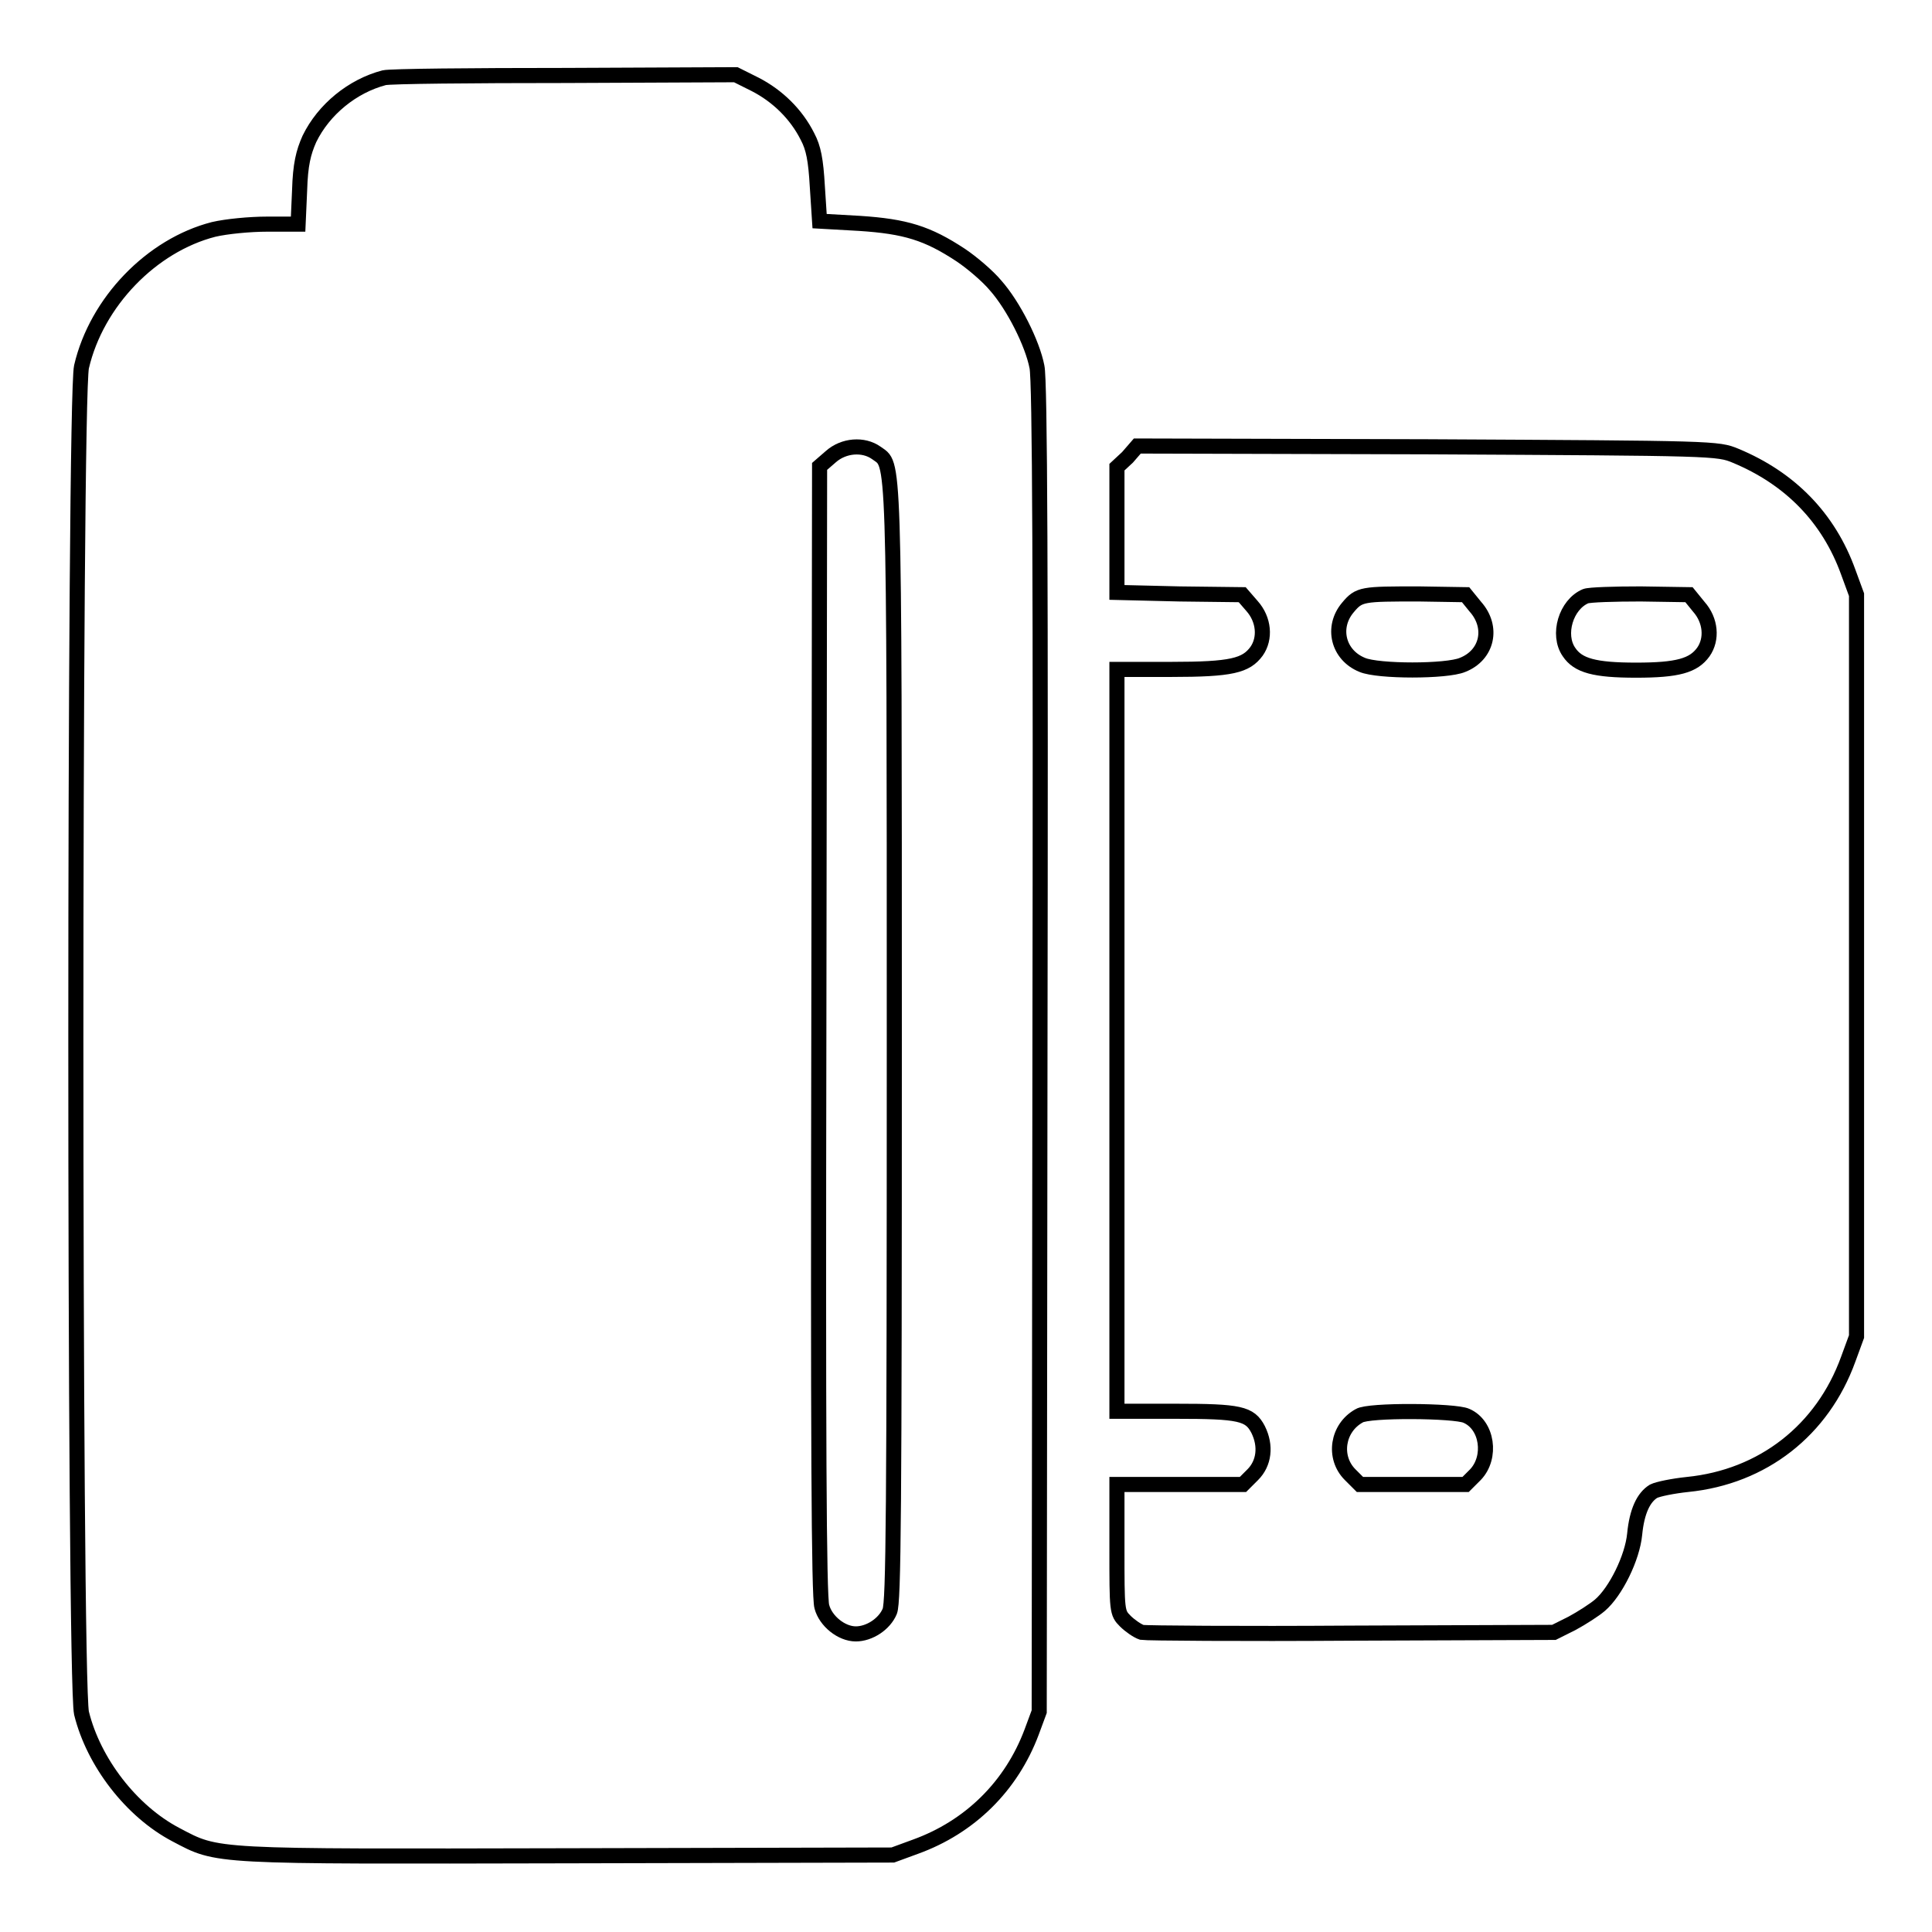
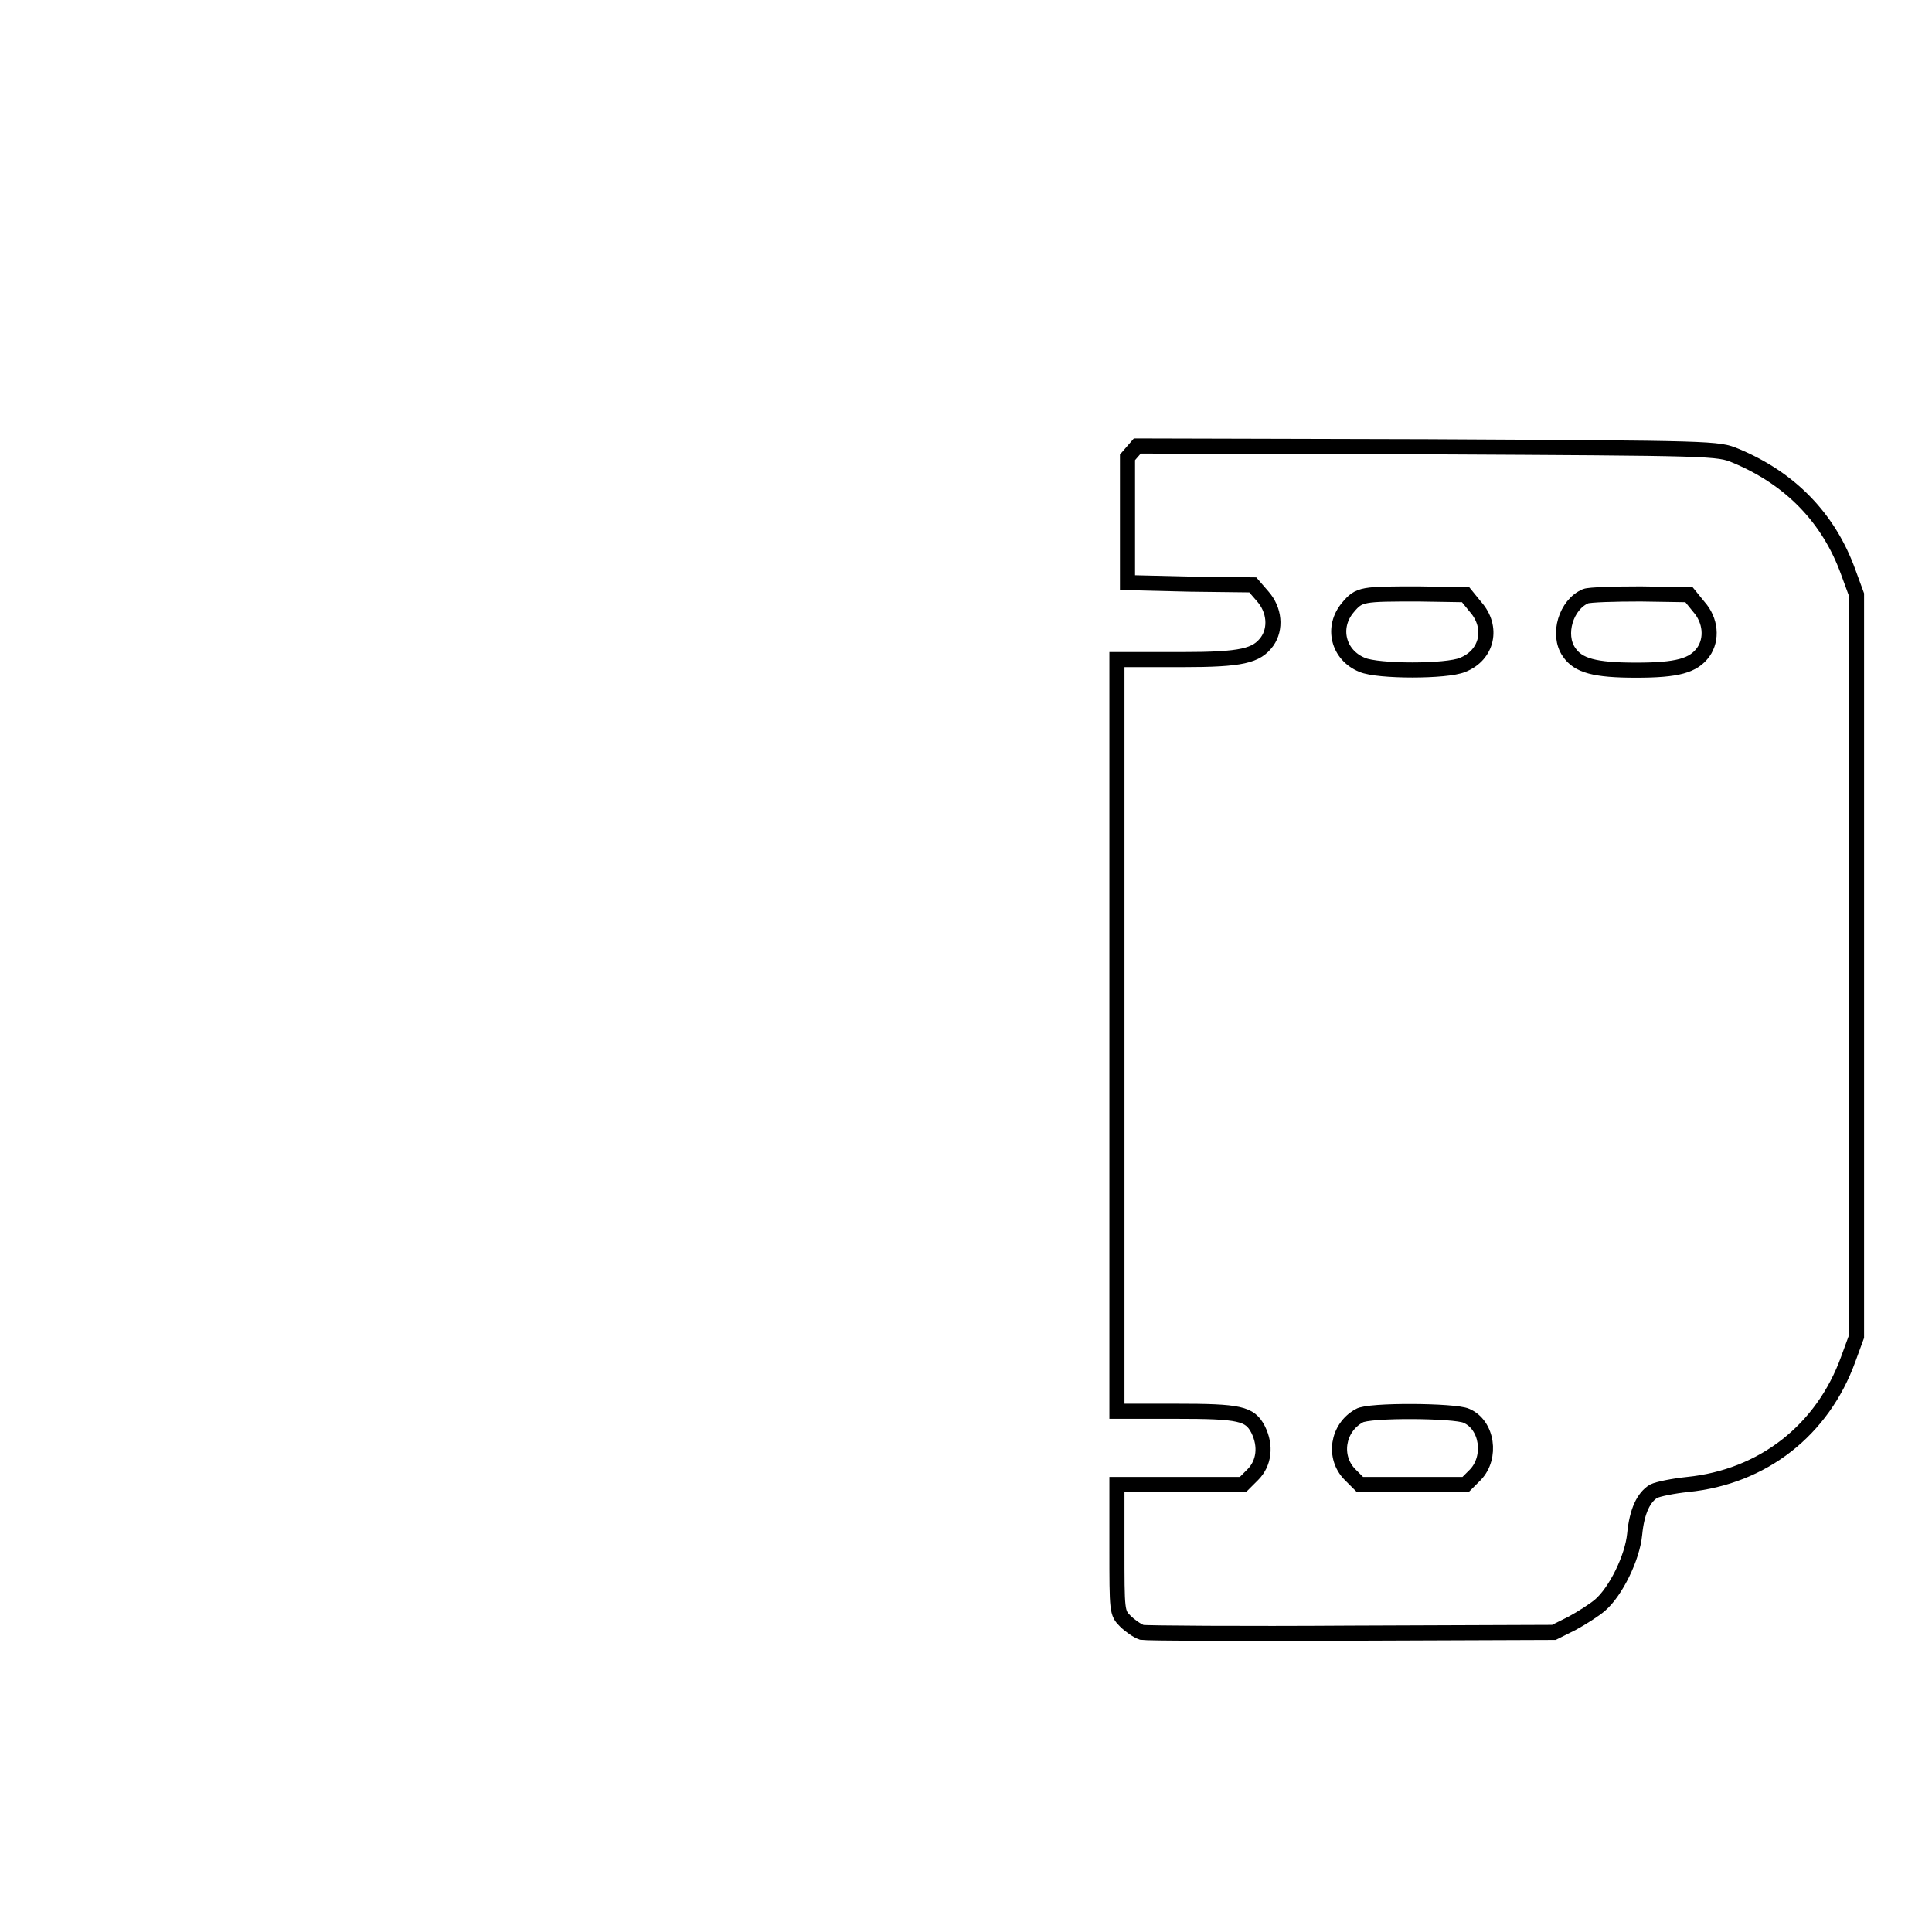
<svg xmlns="http://www.w3.org/2000/svg" version="1.1" x="0px" y="0px" viewBox="0 0 256 256" enable-background="new 0 0 256 256" xml:space="preserve">
  <g>
    <g>
      <g>
-         <path stroke-width="2" fill-opacity="0" stroke="#000000" d="M50.9,10.3c-4.2,1.1-8,4.2-9.9,8.1c-0.8,1.8-1.2,3.4-1.3,6.8l-0.2,4.5h-4.1c-2.3,0-5.4,0.3-7.1,0.7c-8.2,2.1-15.5,9.6-17.5,18.2c-1,4.4-1,173.9,0,178.4c1.6,6.5,6.6,13,12.5,16.1c5.7,3,4.4,2.9,52,2.8l43-0.1l3-1.1c7.2-2.6,12.7-8,15.4-15.2l1-2.7l0.1-87.9c0.1-61.9,0-88.6-0.4-90.3c-0.6-3.1-3.1-8.1-5.5-10.8c-1-1.2-3.1-3-4.6-4c-4.4-2.9-7.3-3.8-13.4-4.2l-5.3-0.3l-0.3-4.6c-0.2-3.5-0.5-5.1-1.3-6.6c-1.5-3-4-5.4-6.9-6.9l-2.6-1.3L74.9,10C62.5,10,51.7,10.1,50.9,10.3z M116.1,60c2.4,1.8,2.4-2,2.4,77.9c0,63-0.1,74.3-0.6,75.6c-0.7,1.7-2.7,3-4.5,3c-1.9,0-4-1.7-4.5-3.6c-0.4-1.2-0.5-23.2-0.4-76.4l0.1-74.7l1.5-1.3C111.8,59,114.4,58.8,116.1,60z" />
-         <path stroke-width="2" fill-opacity="0" stroke="#000000" d="M149.4,60.6l-1.4,1.3v8.3v8.3l8.3,0.2l8.3,0.1l1.3,1.5c1.6,1.8,1.8,4.3,0.6,6c-1.4,1.9-3.3,2.4-11.3,2.4H148v49.1V187h7.8c8.5,0,9.8,0.3,10.9,2.4c1.1,2.2,0.8,4.5-0.7,6l-1.3,1.3h-8.3H148v8.5c0,8.3,0,8.5,1.1,9.6c0.6,0.6,1.6,1.3,2.2,1.5c0.6,0.1,13.1,0.2,27.8,0.1l26.8-0.1l2.4-1.2c1.3-0.7,3-1.8,3.7-2.4c2.1-1.8,4.3-6.3,4.6-9.4c0.3-3.1,1.2-4.9,2.5-5.7c0.6-0.3,2.6-0.7,4.5-0.9c10-1,17.9-7.2,21.3-16.6l1.1-3V128V78.8l-1.1-3c-2.6-7.2-7.7-12.4-14.9-15.4c-2.4-1-2.7-1-40.9-1.2l-38.4-0.1L149.4,60.6z M195.5,80.4c2.4,2.7,1.6,6.4-1.7,7.7c-2.1,0.9-11.2,0.9-13.3,0c-3.2-1.3-4.1-5-1.9-7.6c1.5-1.8,1.9-1.8,9.4-1.8l6.2,0.1L195.5,80.4z M225.1,80.4c1.6,1.8,1.8,4.3,0.6,6c-1.3,1.8-3.4,2.4-8.9,2.4s-7.7-0.6-8.9-2.4c-1.6-2.3-0.4-6.3,2.2-7.4c0.5-0.2,3.8-0.3,7.3-0.3l6.4,0.1L225.1,80.4z M194.3,187.6c2.8,1.2,3.4,5.5,1.2,7.8l-1.3,1.3h-7h-7l-1.3-1.3c-2.3-2.3-1.7-6.2,1.2-7.8C181.3,186.8,192.8,186.9,194.3,187.6z" />
+         <path stroke-width="2" fill-opacity="0" stroke="#000000" d="M149.4,60.6v8.3v8.3l8.3,0.2l8.3,0.1l1.3,1.5c1.6,1.8,1.8,4.3,0.6,6c-1.4,1.9-3.3,2.4-11.3,2.4H148v49.1V187h7.8c8.5,0,9.8,0.3,10.9,2.4c1.1,2.2,0.8,4.5-0.7,6l-1.3,1.3h-8.3H148v8.5c0,8.3,0,8.5,1.1,9.6c0.6,0.6,1.6,1.3,2.2,1.5c0.6,0.1,13.1,0.2,27.8,0.1l26.8-0.1l2.4-1.2c1.3-0.7,3-1.8,3.7-2.4c2.1-1.8,4.3-6.3,4.6-9.4c0.3-3.1,1.2-4.9,2.5-5.7c0.6-0.3,2.6-0.7,4.5-0.9c10-1,17.9-7.2,21.3-16.6l1.1-3V128V78.8l-1.1-3c-2.6-7.2-7.7-12.4-14.9-15.4c-2.4-1-2.7-1-40.9-1.2l-38.4-0.1L149.4,60.6z M195.5,80.4c2.4,2.7,1.6,6.4-1.7,7.7c-2.1,0.9-11.2,0.9-13.3,0c-3.2-1.3-4.1-5-1.9-7.6c1.5-1.8,1.9-1.8,9.4-1.8l6.2,0.1L195.5,80.4z M225.1,80.4c1.6,1.8,1.8,4.3,0.6,6c-1.3,1.8-3.4,2.4-8.9,2.4s-7.7-0.6-8.9-2.4c-1.6-2.3-0.4-6.3,2.2-7.4c0.5-0.2,3.8-0.3,7.3-0.3l6.4,0.1L225.1,80.4z M194.3,187.6c2.8,1.2,3.4,5.5,1.2,7.8l-1.3,1.3h-7h-7l-1.3-1.3c-2.3-2.3-1.7-6.2,1.2-7.8C181.3,186.8,192.8,186.9,194.3,187.6z" />
      </g>
    </g>
  </g>
</svg>